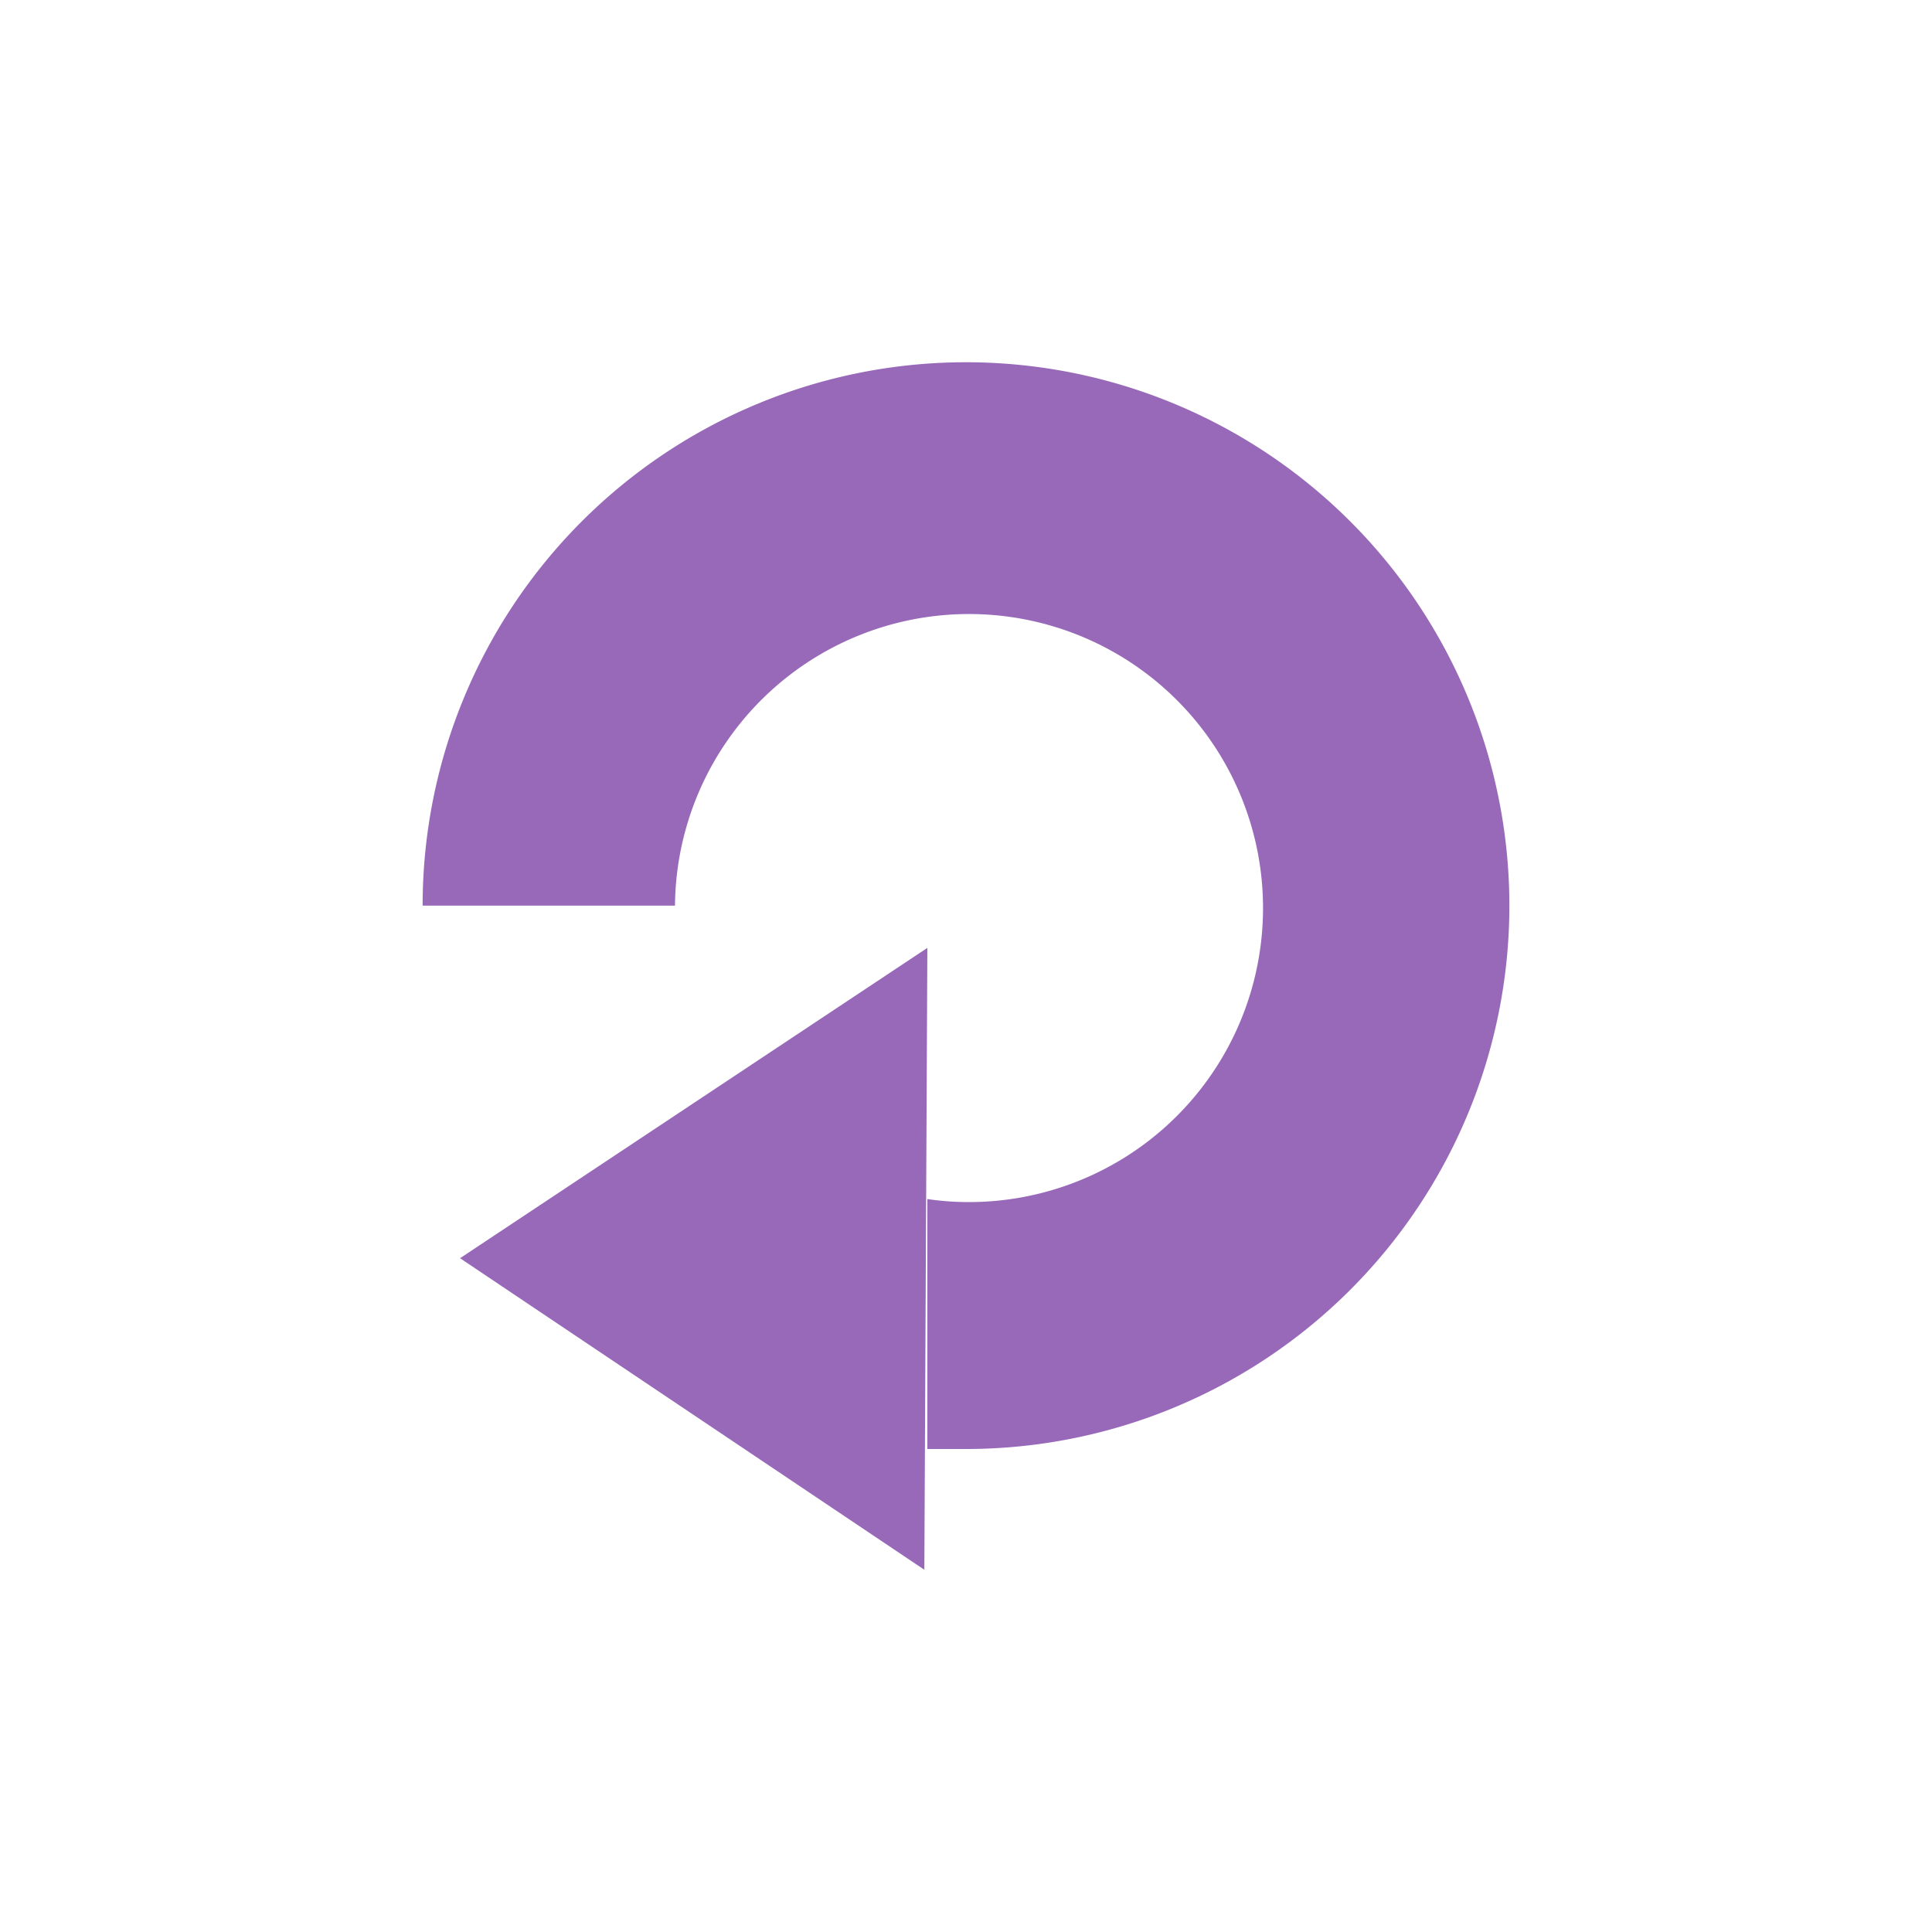
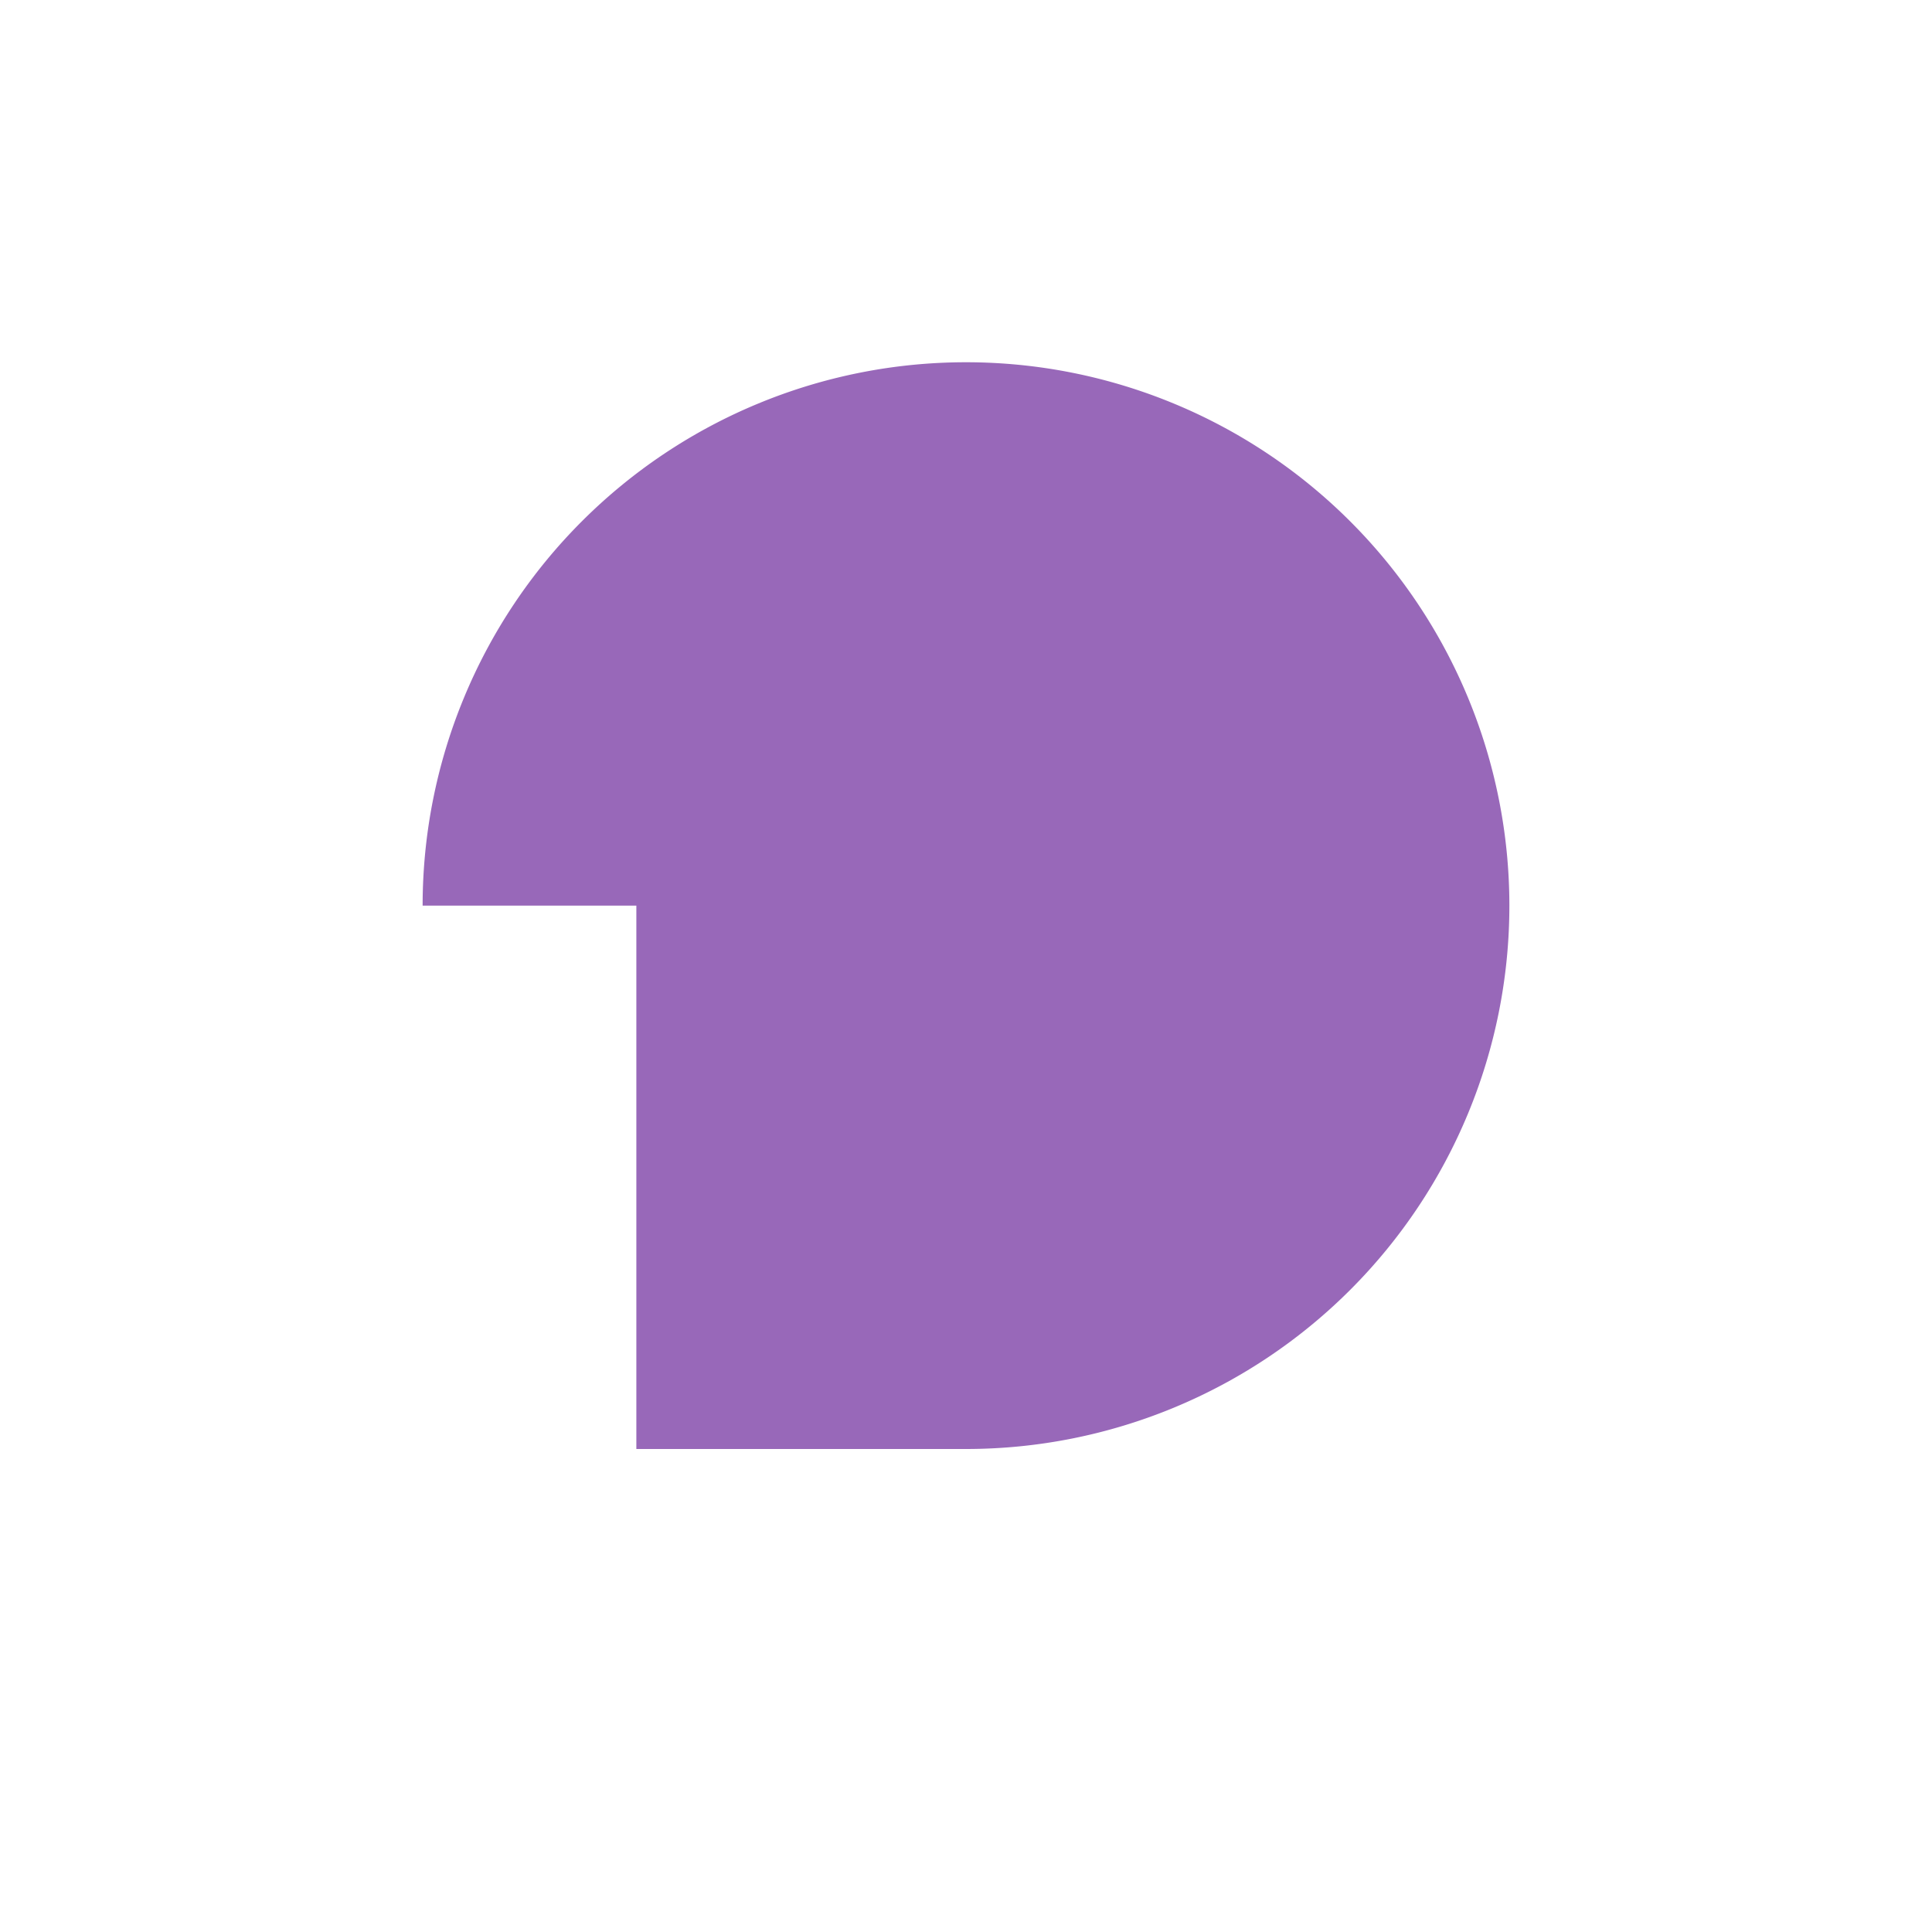
<svg xmlns="http://www.w3.org/2000/svg" viewBox="0 0 32 32">
-   <polygon points="7.62 20.84 15.31 26 15.36 15.7 7.62 20.84" style="fill:#9868b9" />
-   <path d="M16,6V6a9,9,0,0,0-9,9h4.18A4.87,4.87,0,1,1,16,19.91h0a4.6,4.6,0,0,1-.64-.05V24H16A9,9,0,0,0,16,6Z" style="fill:#9868b9" />
+   <path d="M16,6V6a9,9,0,0,0-9,9h4.18h0a4.6,4.6,0,0,1-.64-.05V24H16A9,9,0,0,0,16,6Z" style="fill:#9868b9" />
</svg>